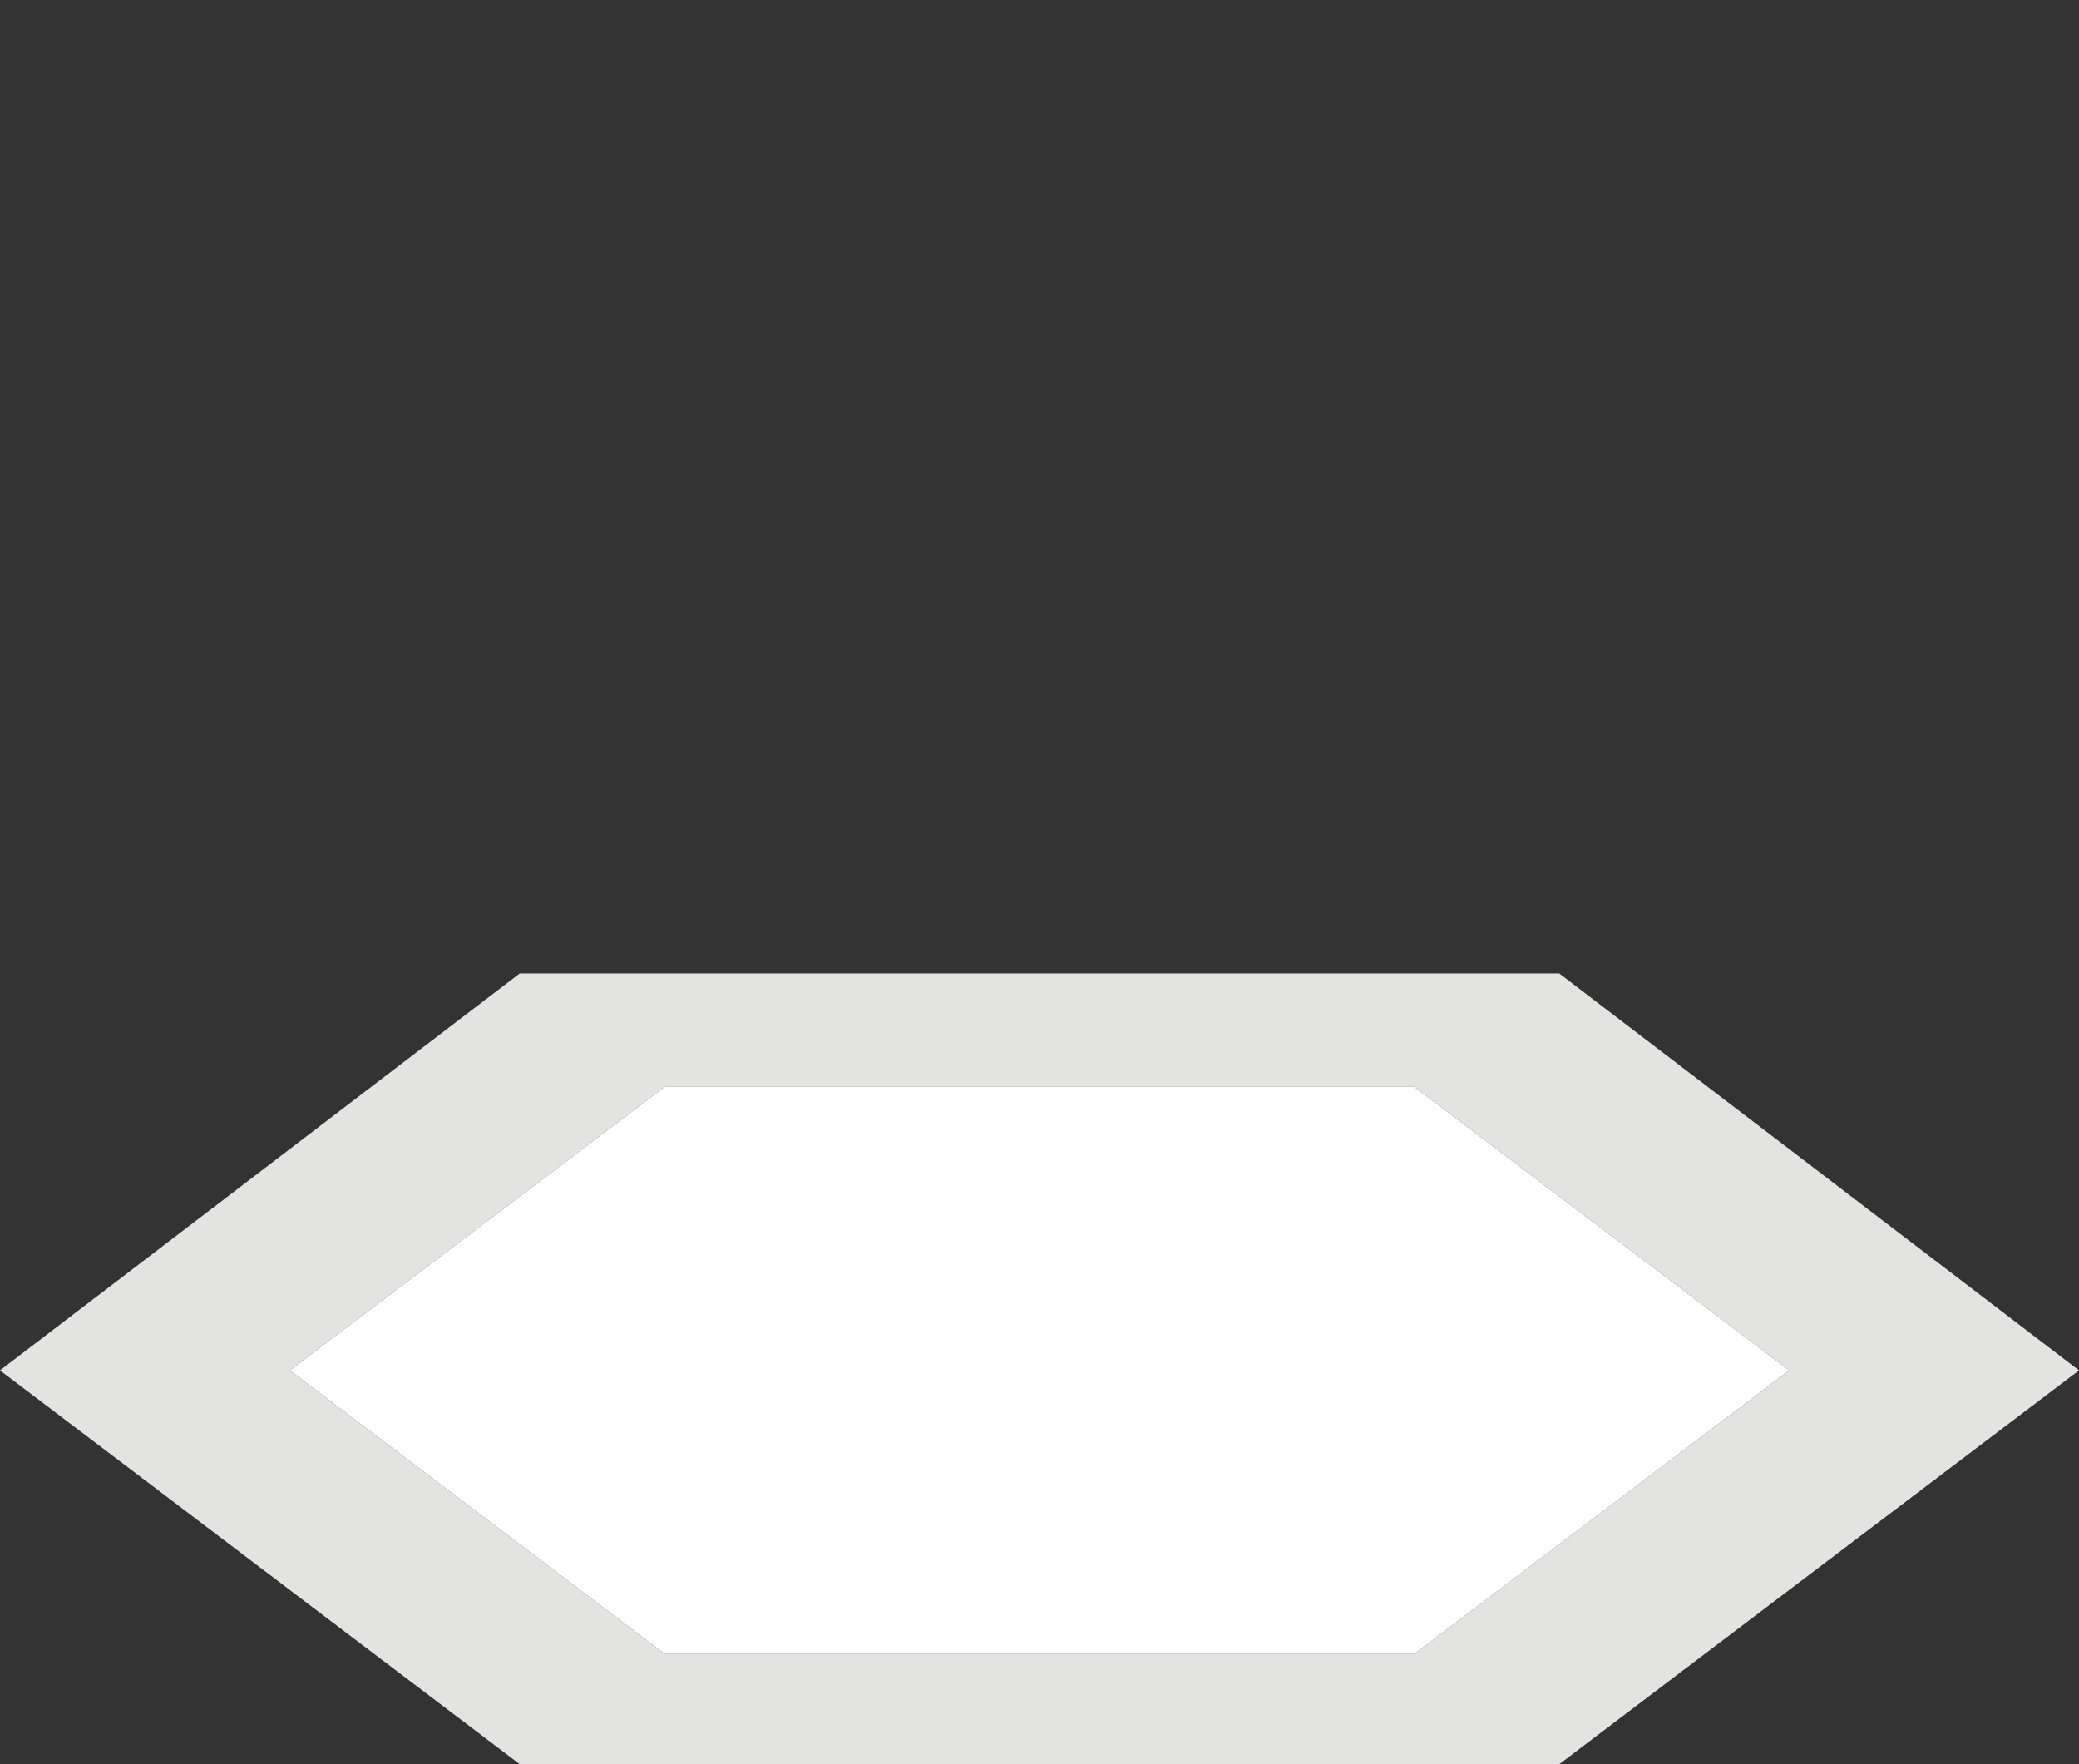
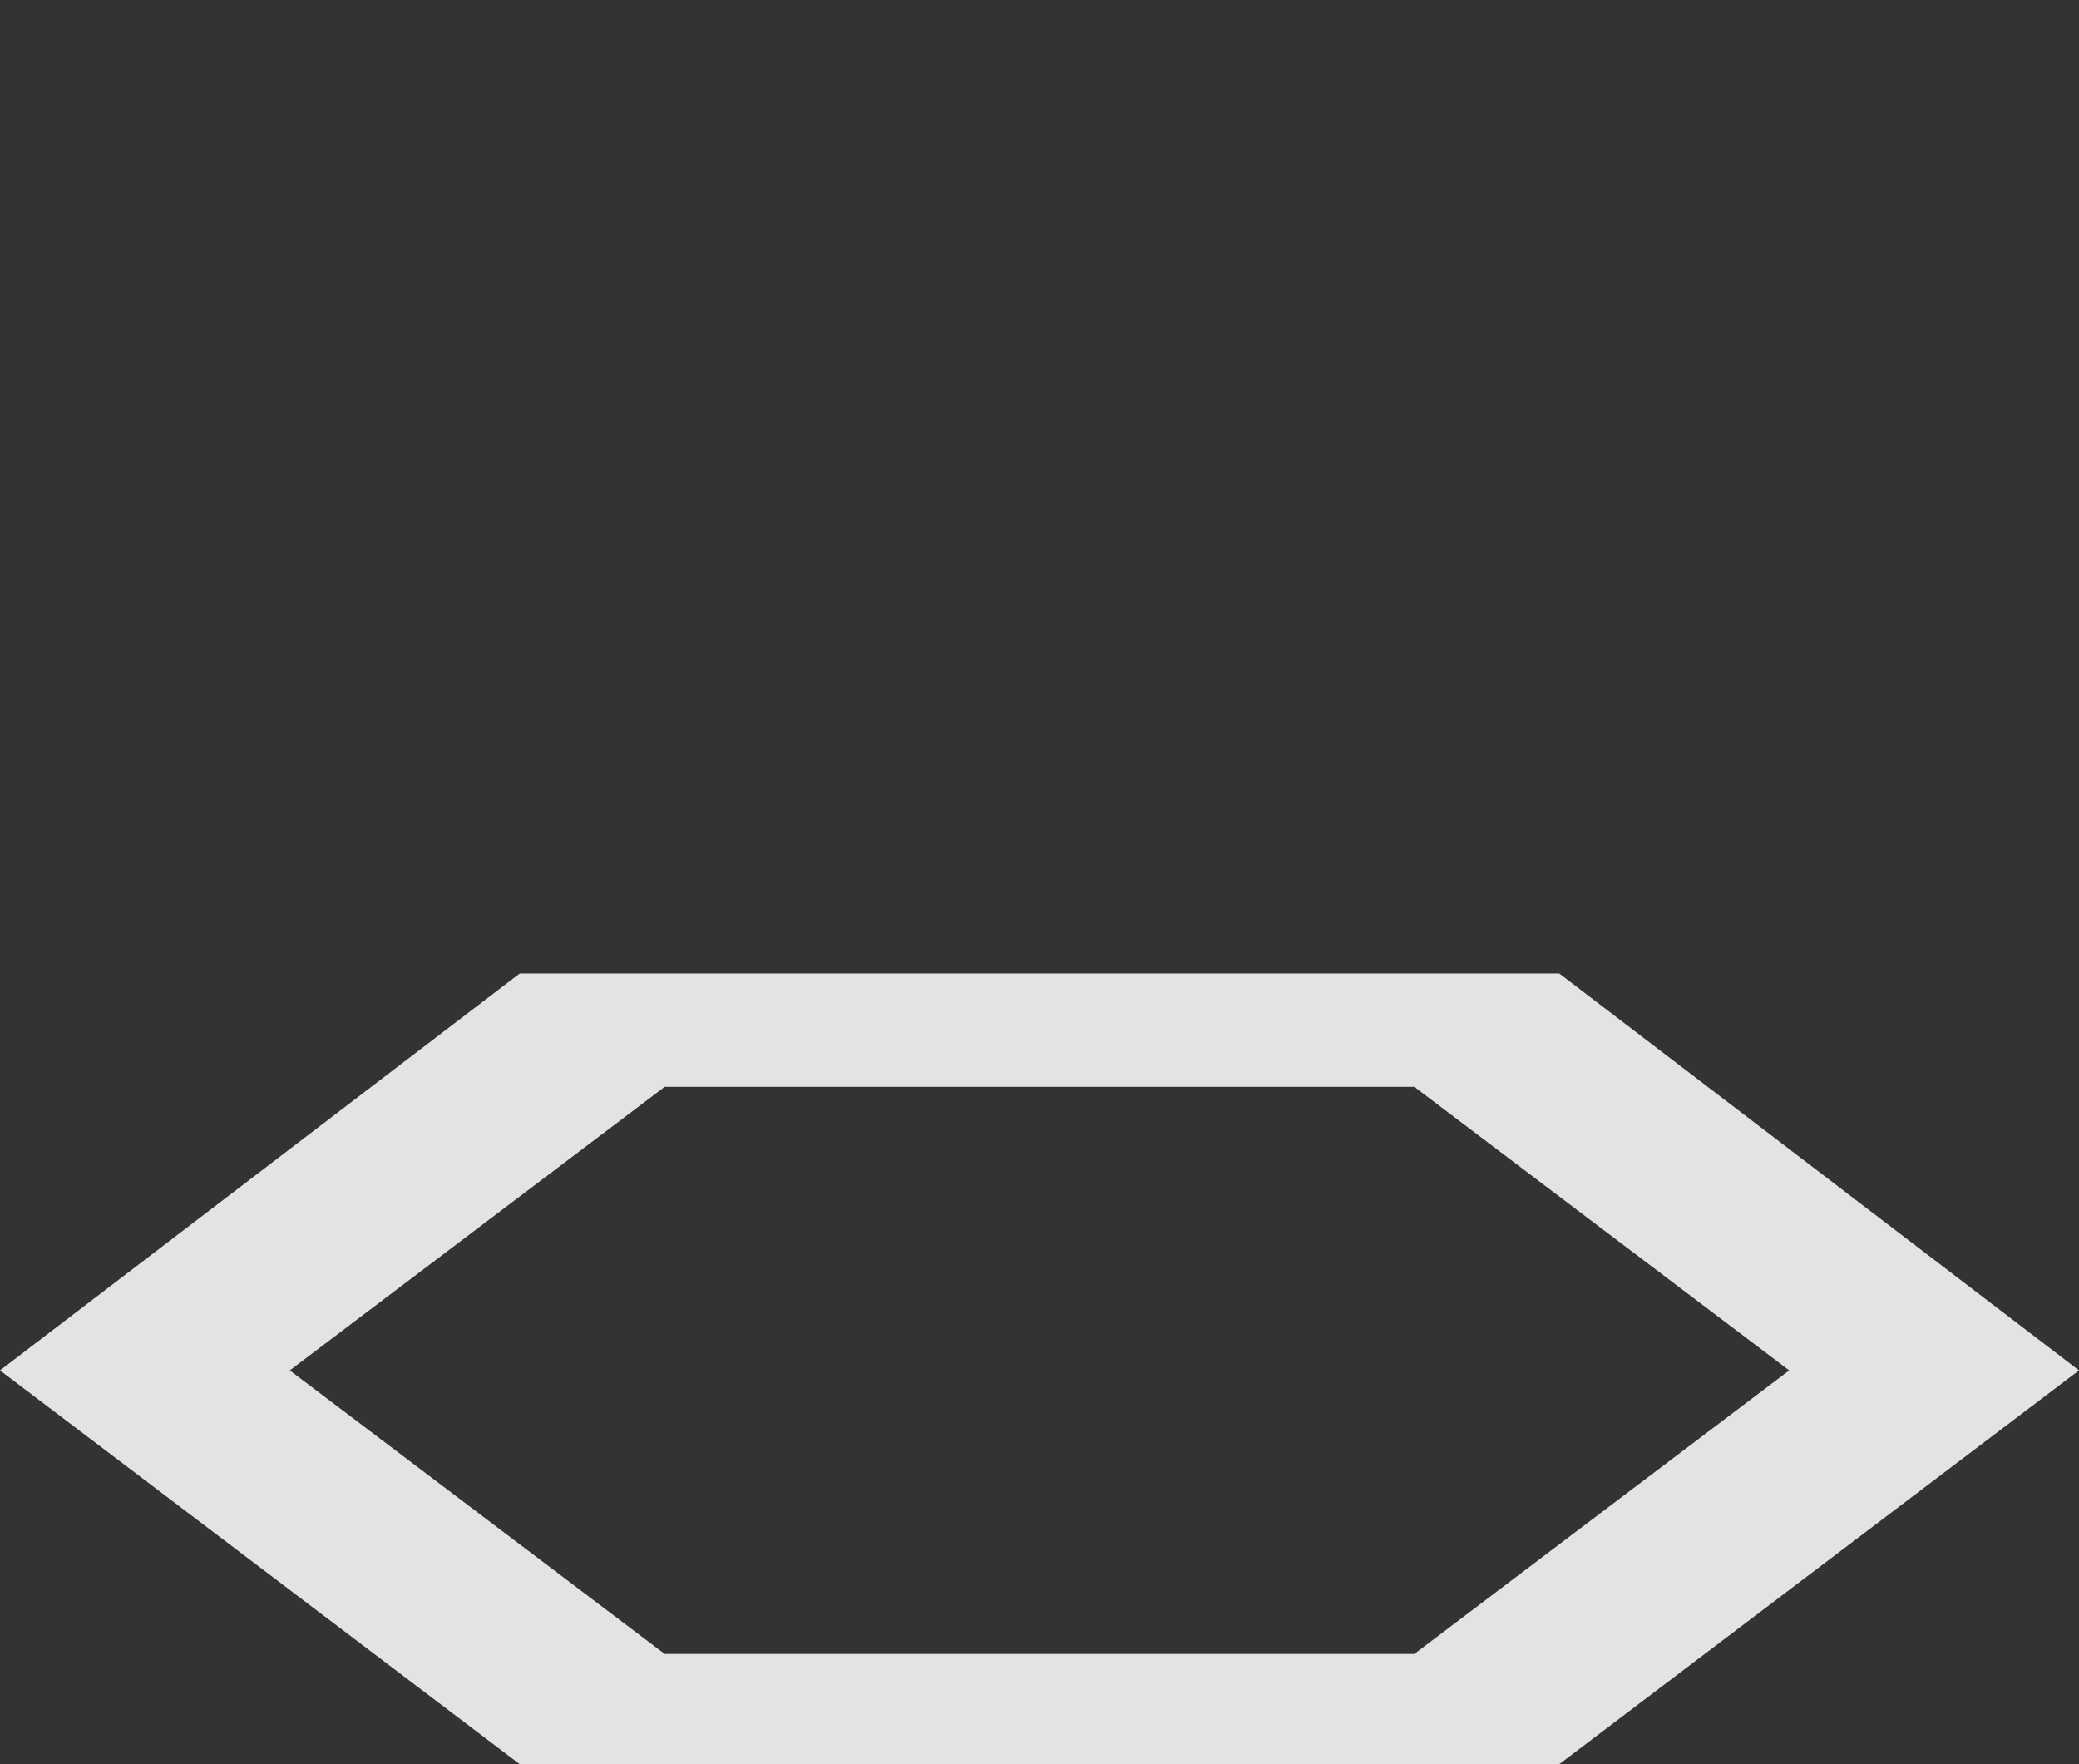
<svg xmlns="http://www.w3.org/2000/svg" version="1.1" id="Layer_1" x="0px" y="0px" viewBox="0 0 66 56" style="enable-background:new 0 0 66 56;" xml:space="preserve">
  <rect x="0" y="0" width="66" height="56" fill="#333333" stroke="none" />
  <style type="text/css">
	.st0{fill:#E3E3E2;}
	.st1{fill:#FFFFFF;}
</style>
  <g>
-     <path class="st0" d="M44.9,52.5H21.1l-11.9-9l11.9-9h23.8l11.9,9L44.9,52.5z M66,43.5L49.5,30.9h-33L0,43.5L16.5,56h33L66,43.5z" />
+     <path class="st0" d="M44.9,52.5H21.1l-11.9-9l11.9-9h23.8l11.9,9L44.9,52.5z M66,43.5L49.5,30.9h-33L0,43.5L16.5,56h33L66,43.5" />
  </g>
-   <polygon class="st1" points="44.9,52.5 21.1,52.5 9.2,43.5 21.1,34.5 44.9,34.5 56.8,43.5 " />
</svg>